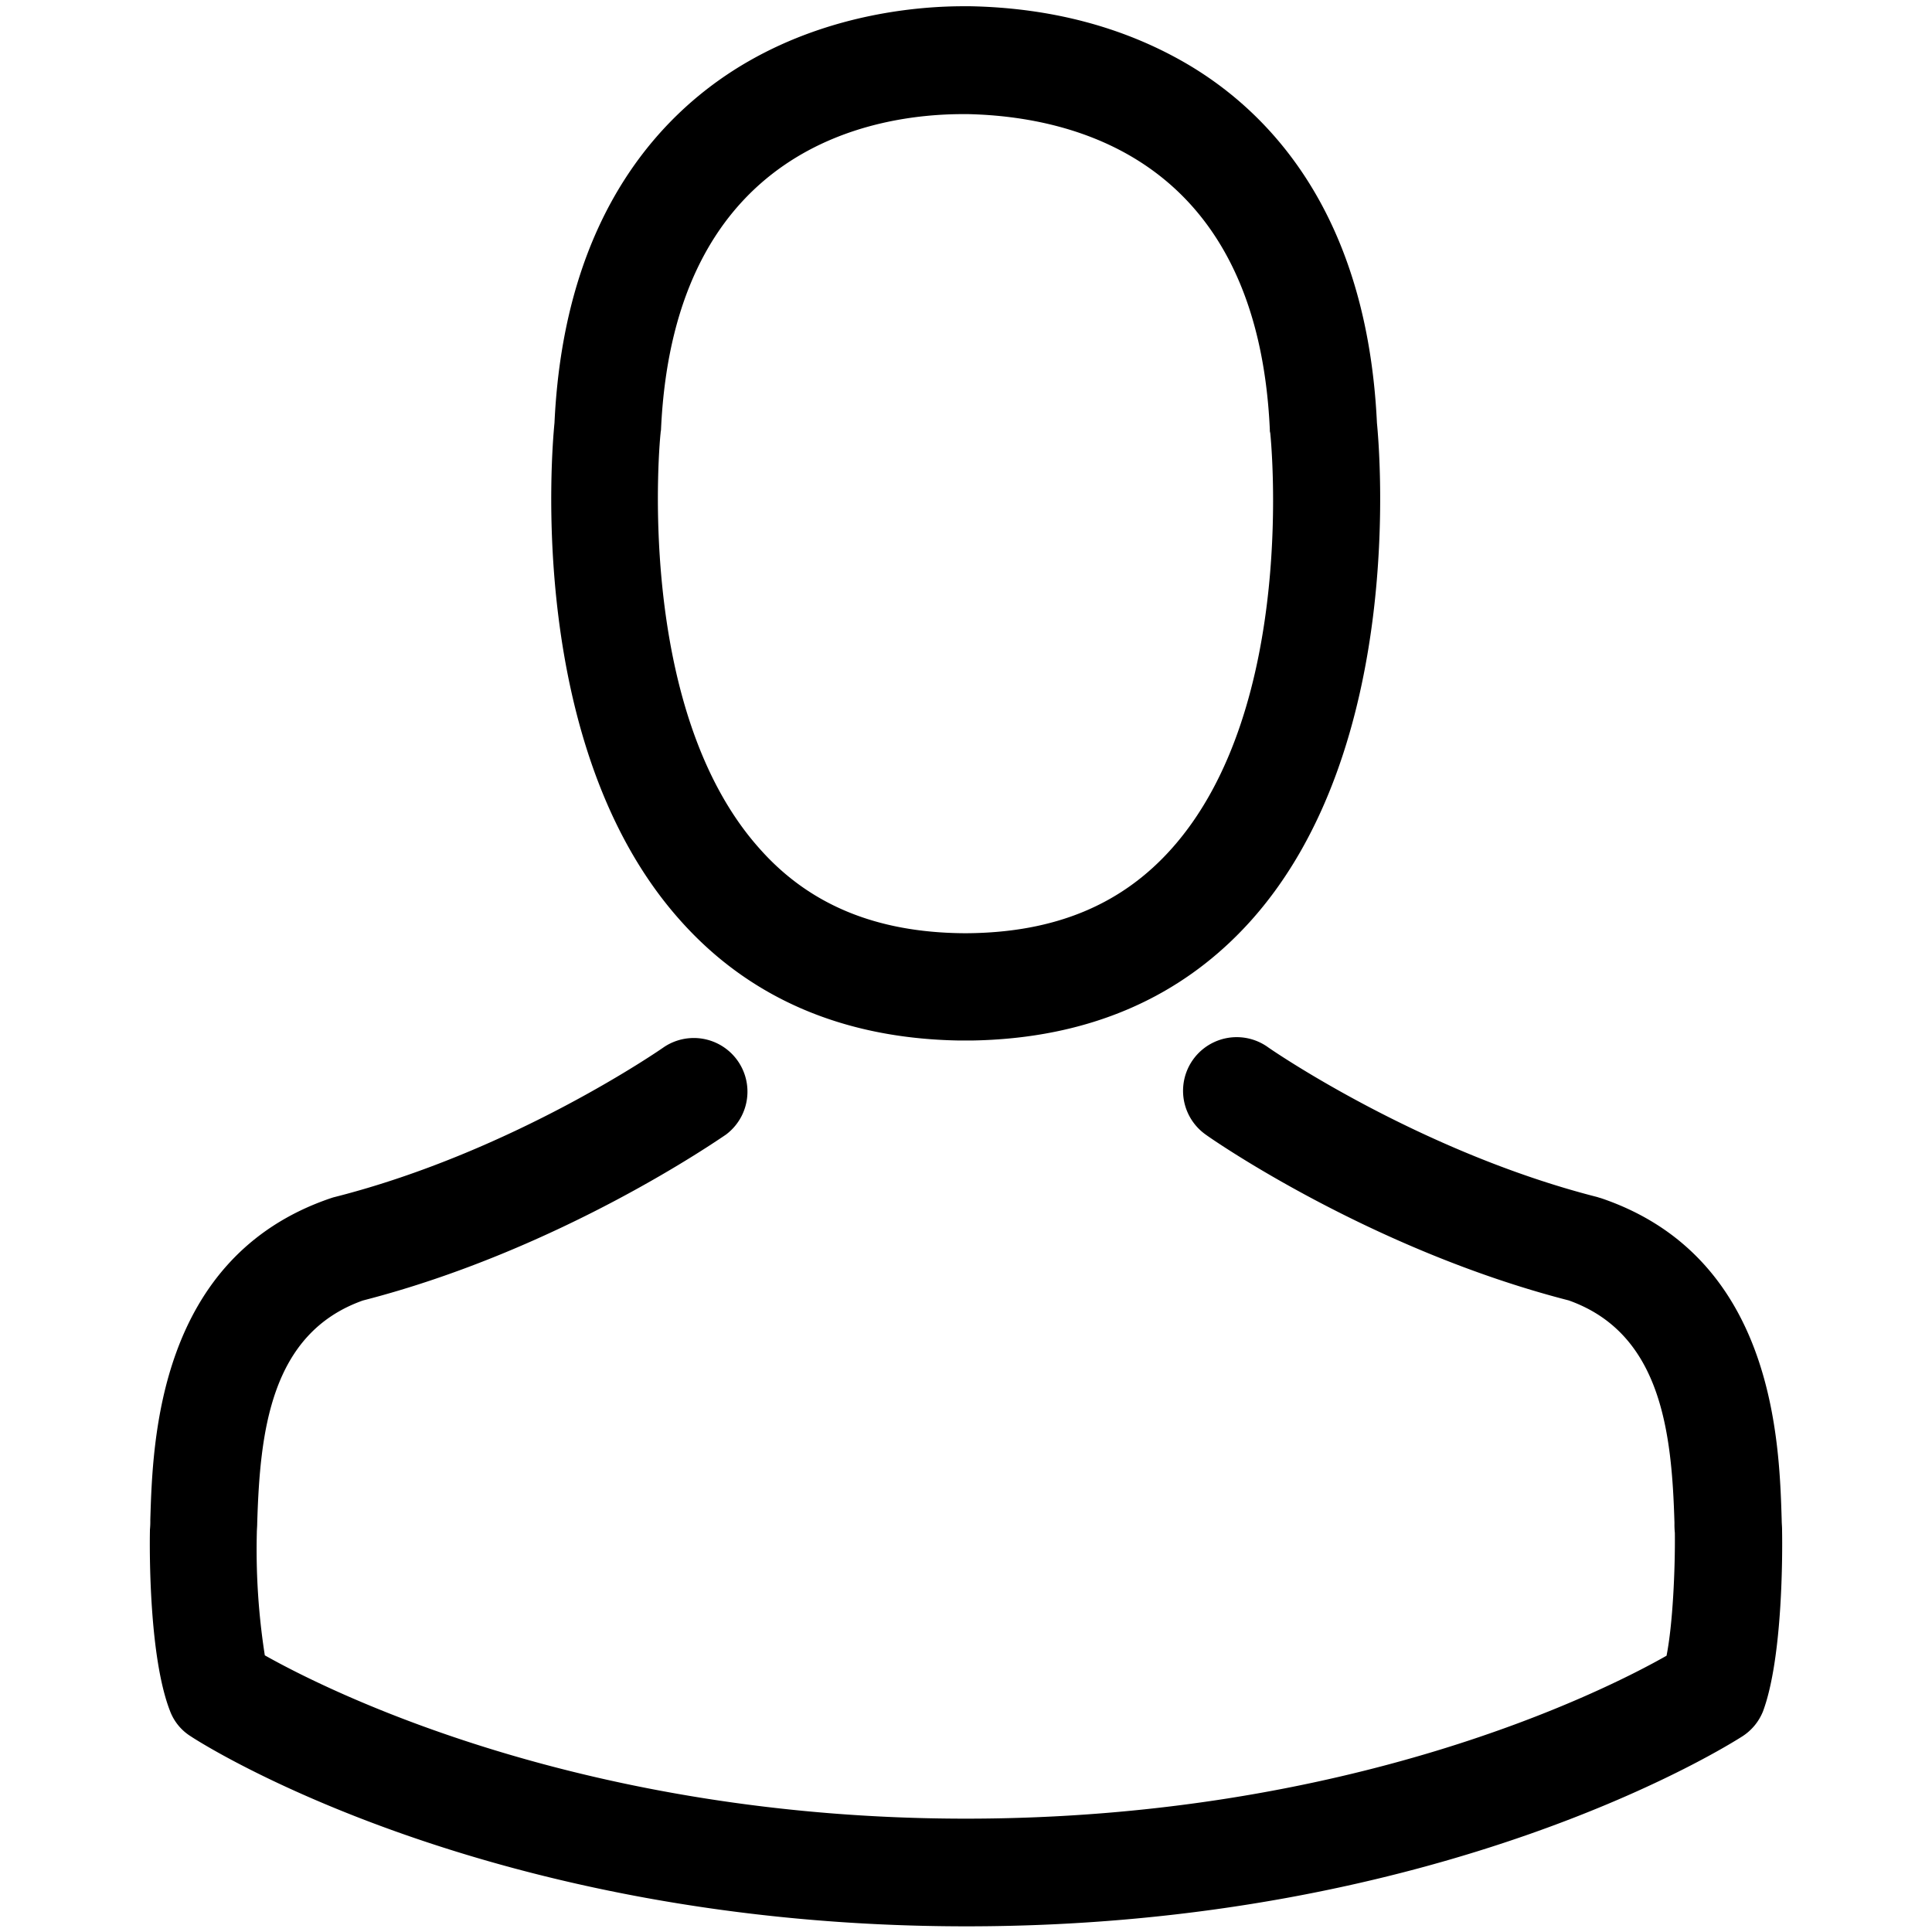
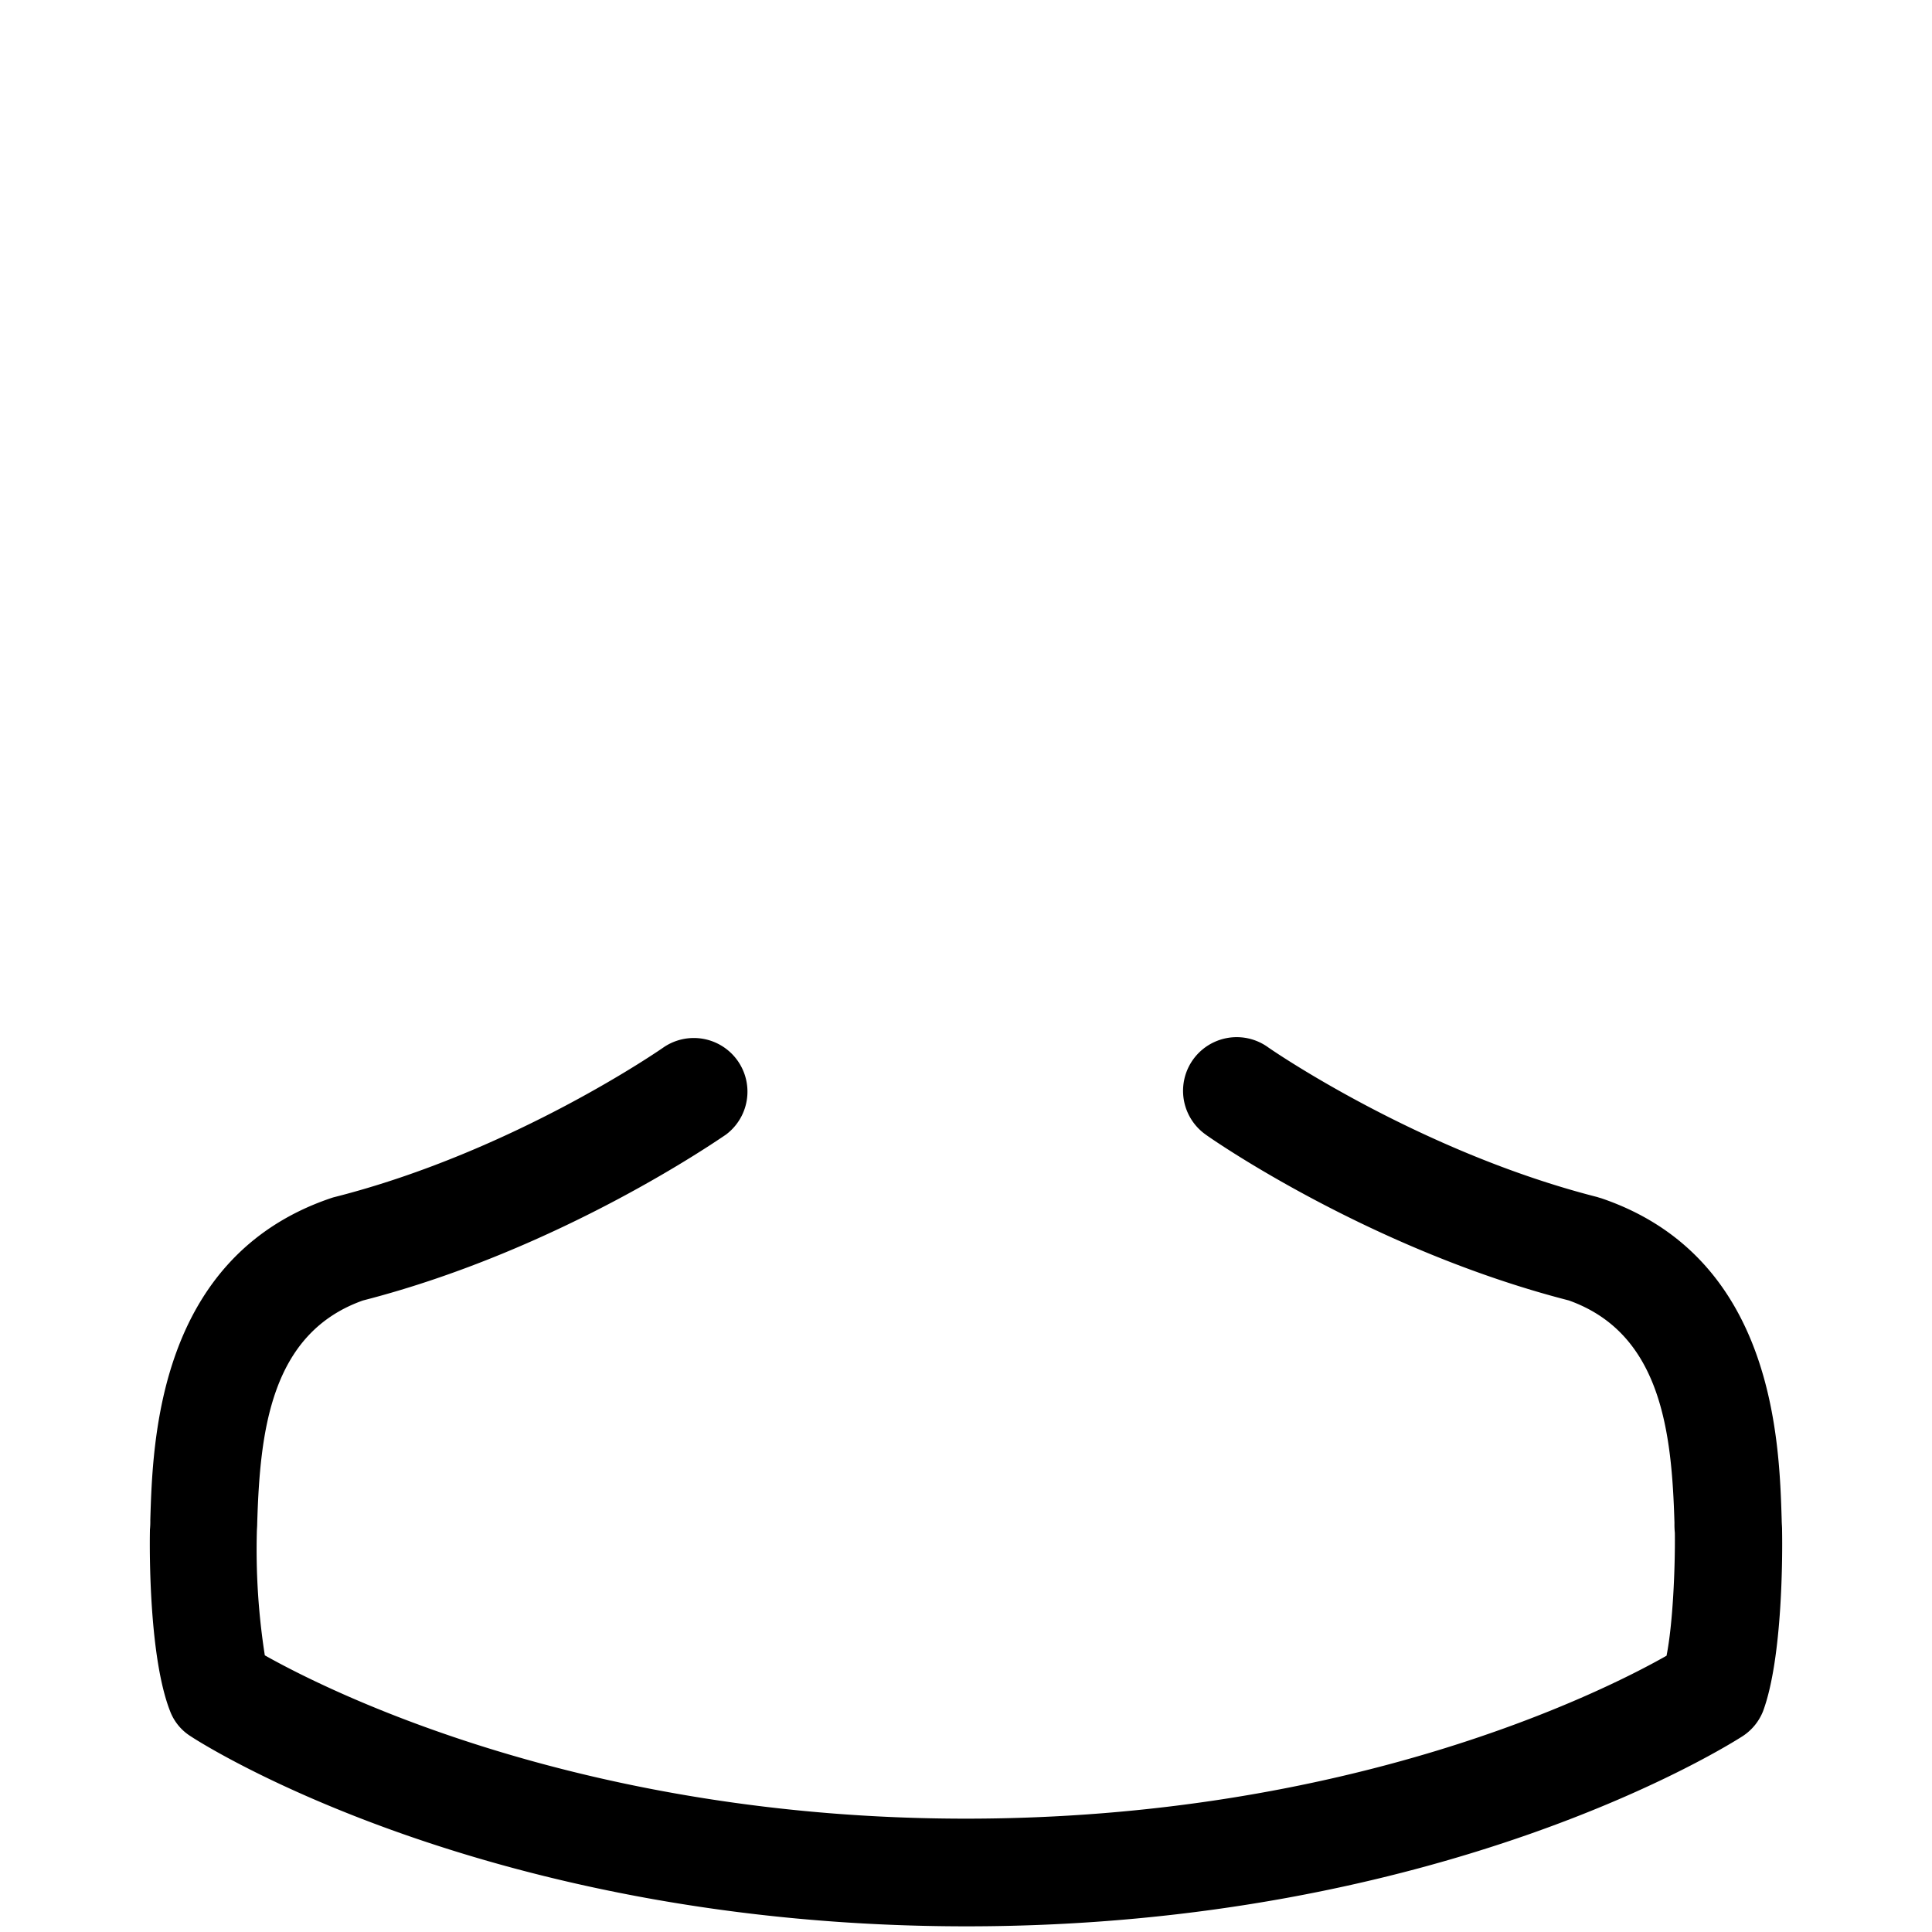
<svg xmlns="http://www.w3.org/2000/svg" data-name="unknown" viewBox="0 0 300 300">
  <defs>
    <style>.cls-1{fill:#000;}</style>
  </defs>
  <title>black-icon-account</title>
-   <path class="cls-1" d="M148.92,161.57h2c18.09-.31,32.71-6.66,43.51-18.82,23.76-26.78,19.81-72.7,19.38-77.08-1.55-32.89-17.1-48.63-29.93-56-9.57-5.49-20.74-8.45-33.2-8.7H149.6c-6.85,0-20.3,1.11-33.2,8.45S87.64,32.53,86.1,65.67c-.43,4.38-4.38,50.3,19.38,77.08C116.21,154.91,130.84,161.26,148.92,161.57ZM102.58,67.22c0-.19.06-.37.06-.5,2-44.24,33.44-49,46.9-49h.74c16.66.37,45,7.16,46.9,49a1.4,1.4,0,0,0,.06.5c.06.43,4.38,42.39-15.24,64.48-7.78,8.77-18.15,13.09-31.78,13.21h-.62c-13.58-.12-24-4.44-31.72-13.21C98.32,109.73,102.51,67.59,102.58,67.22Z" />
  <path class="cls-1" d="M276.72,237.72v-.18c0-.5-.06-1-.06-1.55-.37-12.22-1.17-40.79-28-49.92-.19-.06-.44-.12-.62-.19-27.83-7.09-51-23.14-51.22-23.32a8.33,8.33,0,0,0-9.57,13.64c1,.74,25.61,17.83,56.35,25.73,14.37,5.12,16,20.49,16.41,34.56a13.22,13.22,0,0,0,.06,1.54c.06,5.55-.31,14.13-1.29,19.07-10,5.68-49.19,25.3-108.8,25.3-59.36,0-98.8-19.69-108.86-25.36a106.46,106.46,0,0,1-1.24-19c0-.5.06-1,.06-1.54.43-14.07,2-29.44,16.41-34.56,30.74-7.9,55.3-25.06,56.35-25.74a8.33,8.33,0,0,0-9.57-13.63c-.25.18-23.26,16.23-51.22,23.32-.25.06-.43.13-.62.19C24.51,195.23,23.71,223.8,23.34,236a13.22,13.22,0,0,1-.06,1.54v.19c-.06,3.21-.13,19.69,3.14,28a7.91,7.91,0,0,0,3.21,3.89c1.85,1.24,46.22,29.5,120.46,29.5s118.61-28.33,120.46-29.5a8.26,8.26,0,0,0,3.21-3.89C276.85,257.41,276.78,240.93,276.72,237.72Z" />
</svg>